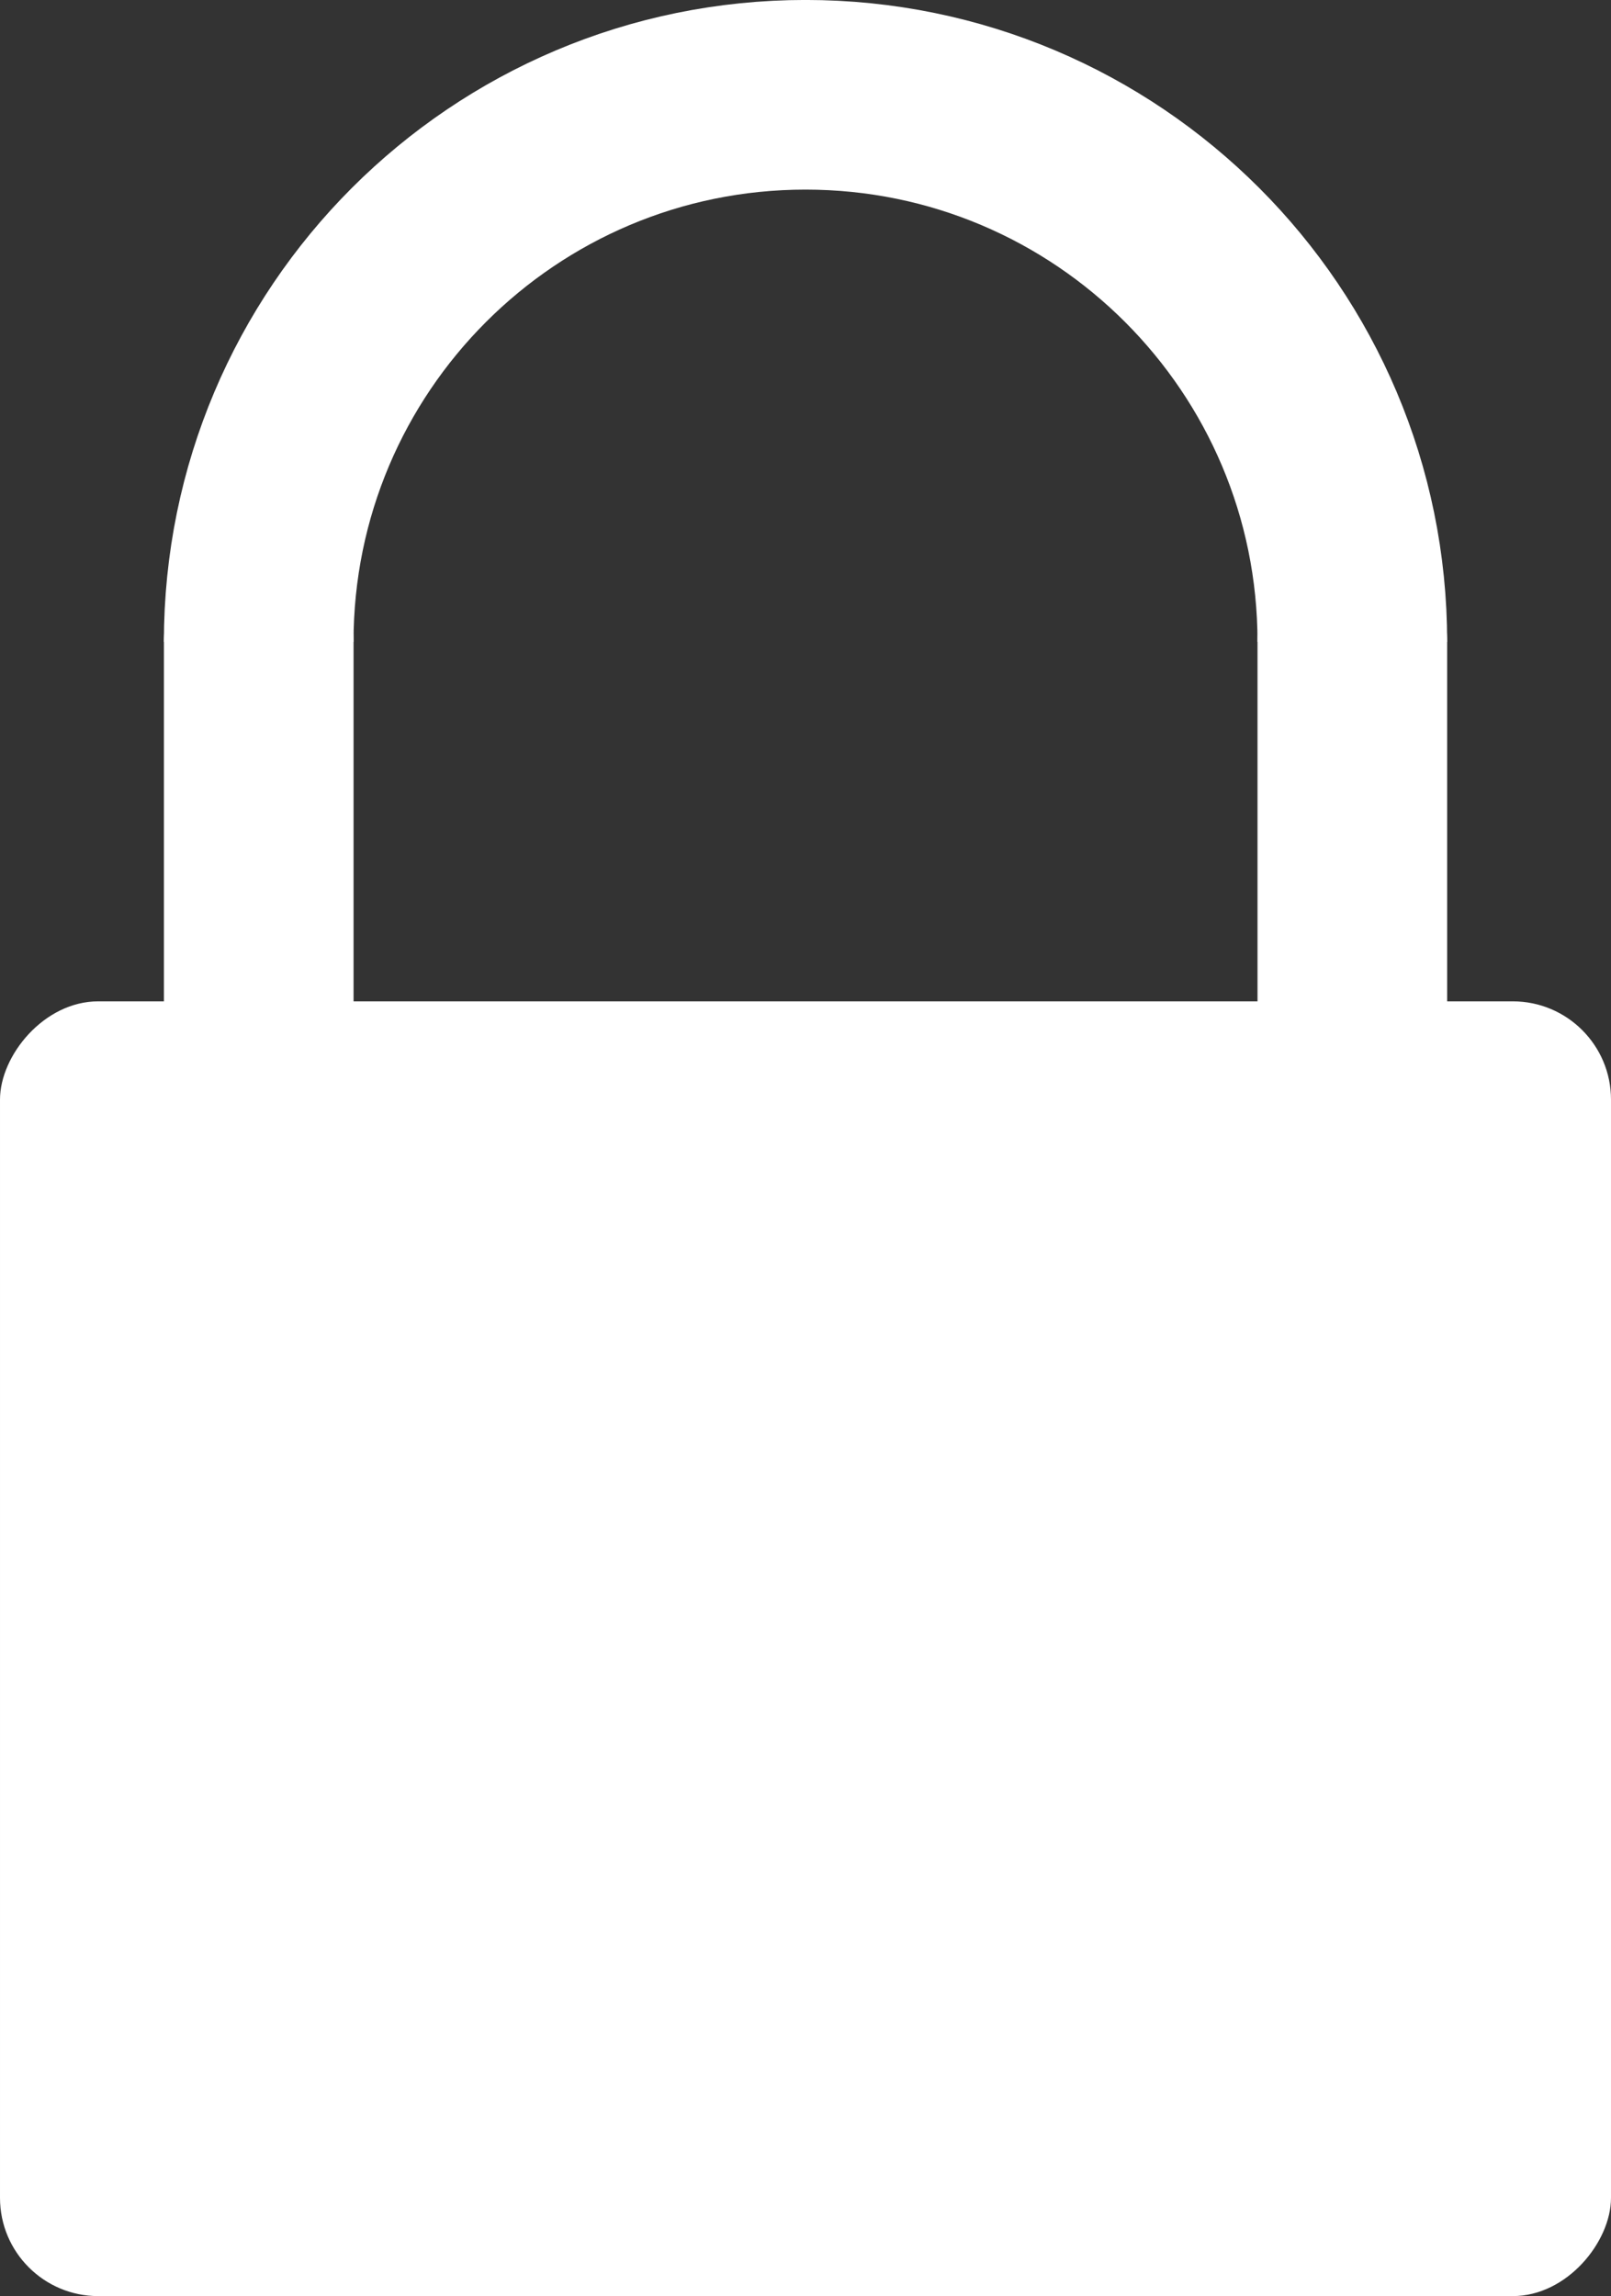
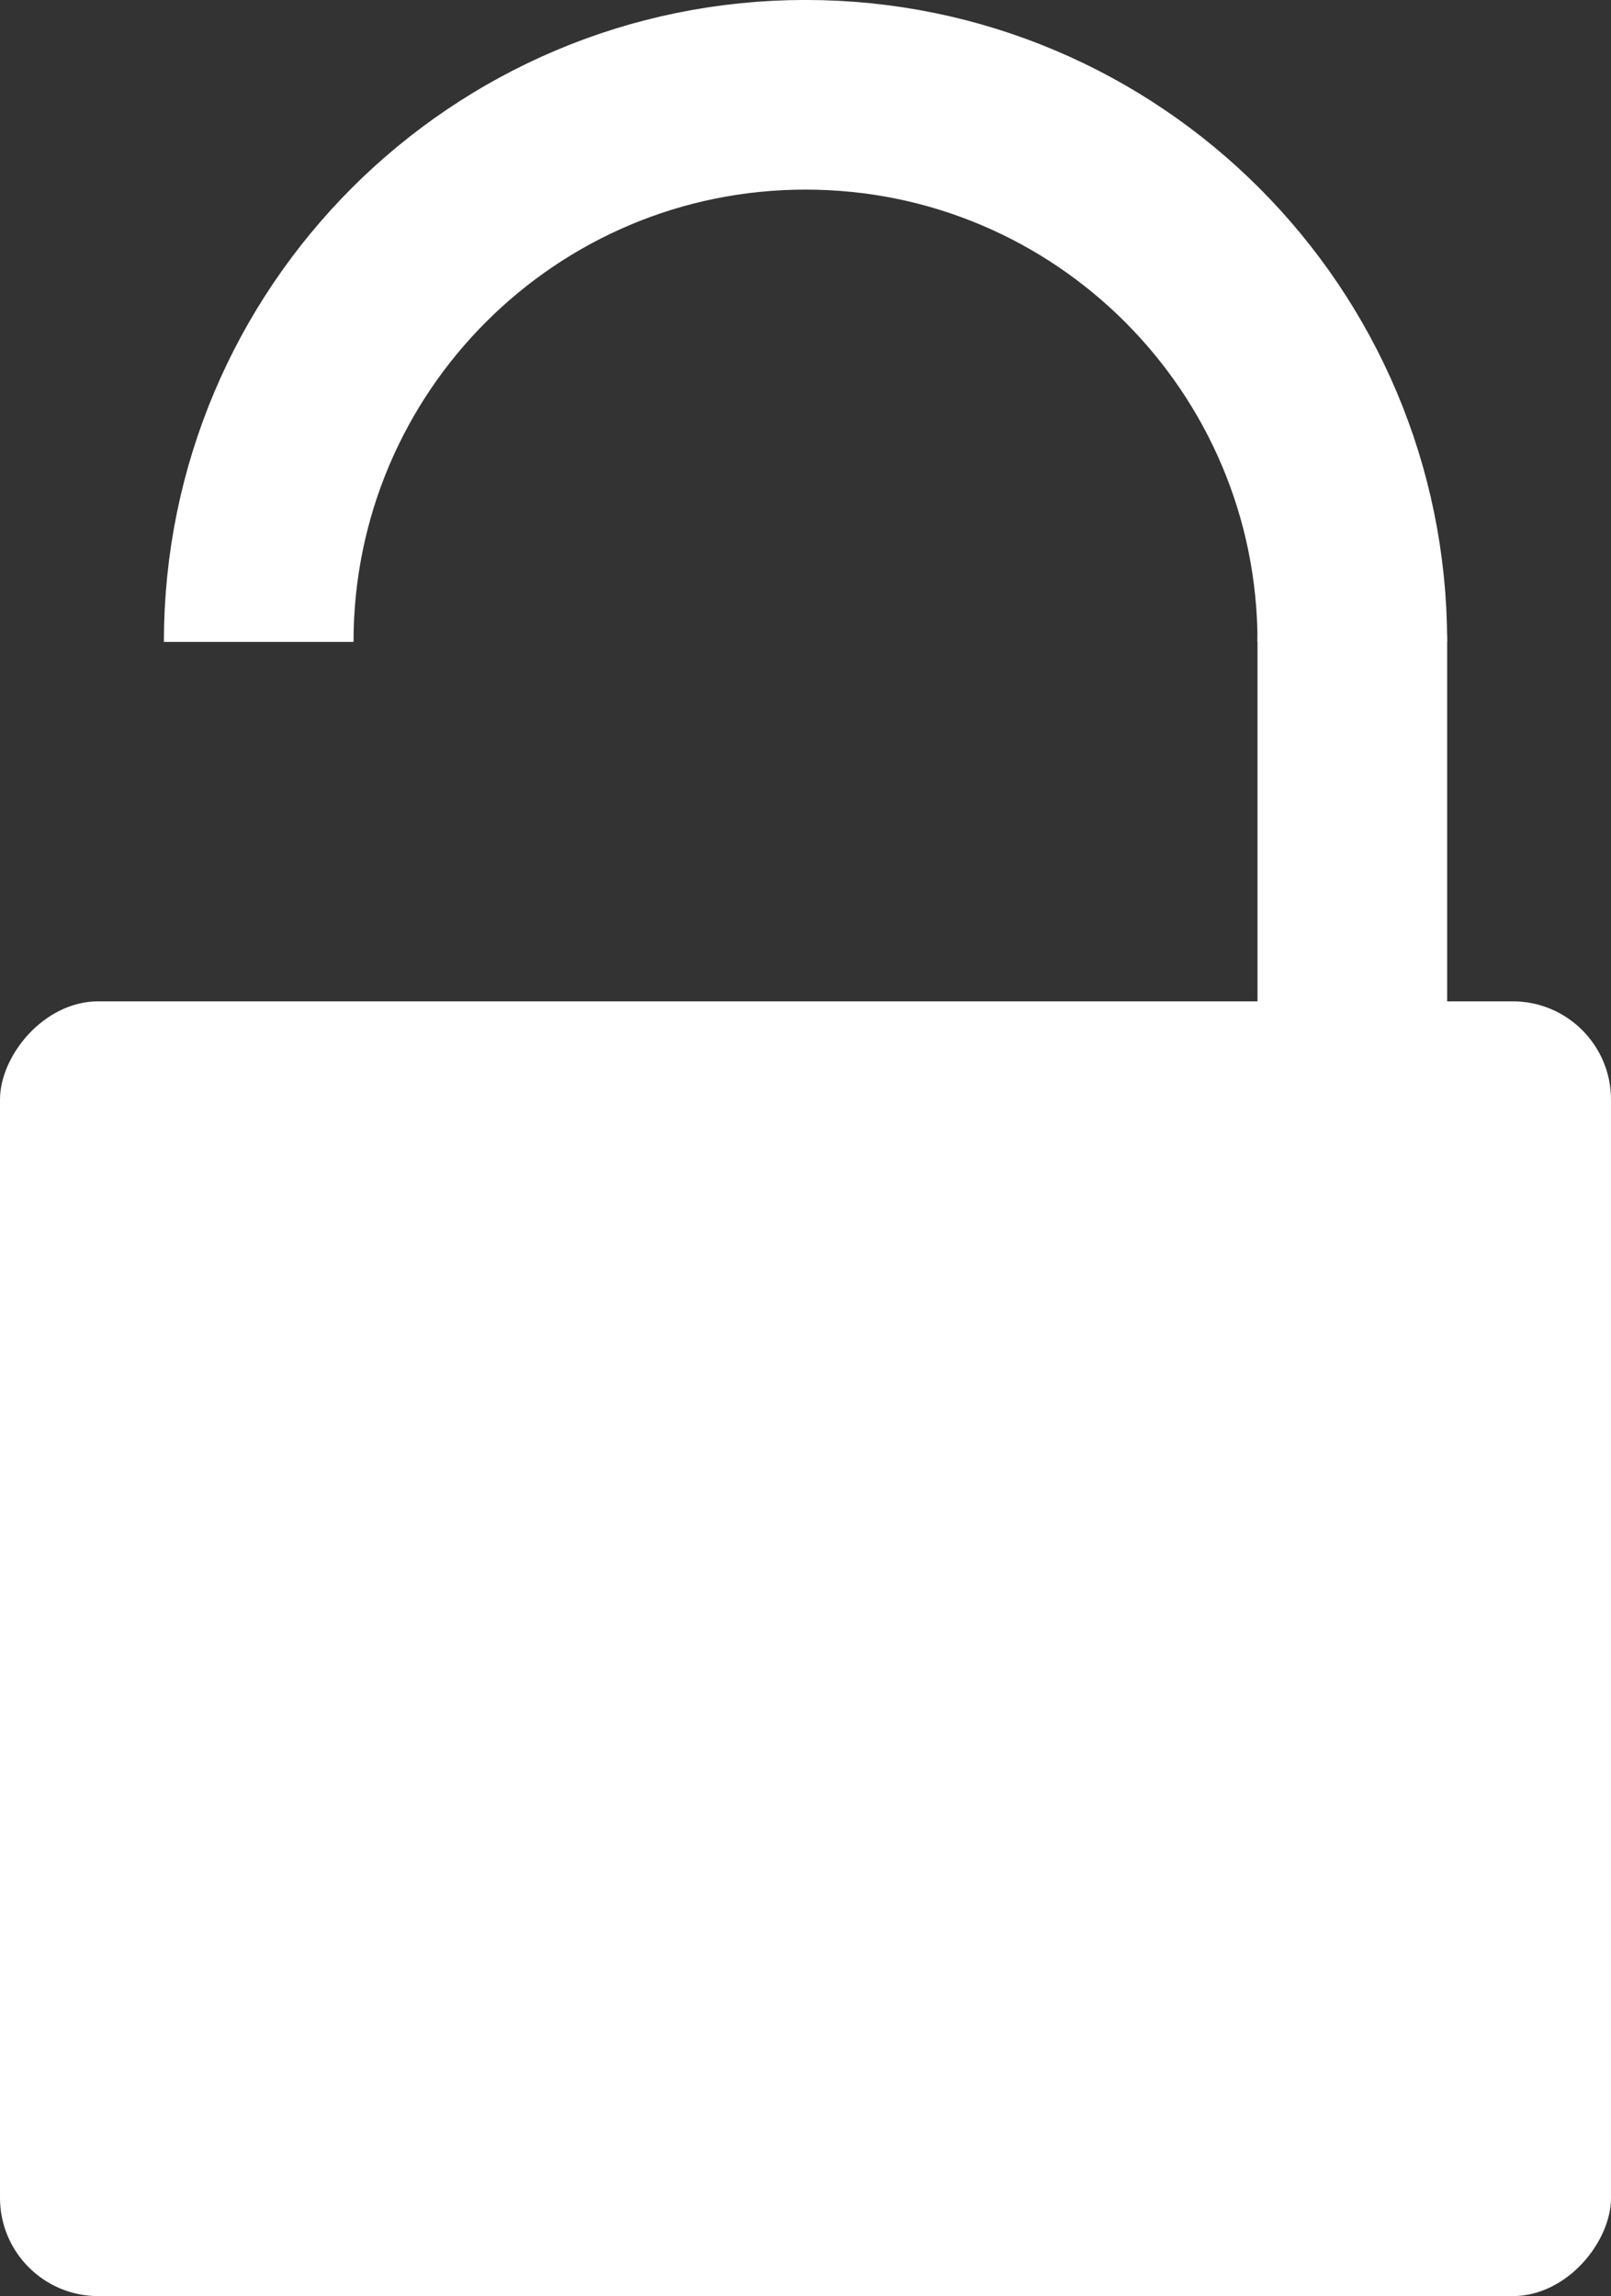
<svg xmlns="http://www.w3.org/2000/svg" xmlns:ns1="http://www.inkscape.org/namespaces/inkscape" xmlns:ns2="http://sodipodi.sourceforge.net/DTD/sodipodi-0.dtd" width="42.475mm" height="60.538mm" viewBox="0 0 42.475 60.538" version="1.1" id="svg5" ns1:version="1.2.1 (9c6d41e, 2022-07-14)" ns2:docname="padlock white closed.svg">
  <rect x="0" y="0" width="42.475" height="60.538" fill="#333333" stroke="none" />
  <ns2:namedview id="namedview7" pagecolor="#ffffff" bordercolor="#ffffff" borderopacity="1" ns1:showpageshadow="0" ns1:pageopacity="0" ns1:pagecheckerboard="1" ns1:deskcolor="#505050" ns1:document-units="mm" showgrid="false" ns1:zoom="2.3786088" ns1:cx="37.627036" ns1:cy="121.49959" ns1:window-width="1673" ns1:window-height="956" ns1:window-x="55" ns1:window-y="38" ns1:window-maximized="0" ns1:current-layer="layer1" showguides="true" />
  <defs id="defs2" />
  <g ns1:label="Layer 1" ns1:groupmode="layer" id="layer1" transform="translate(-108.908,-18.353)">
    <rect style="display:inline;fill:#ffffff;fill-opacity:1;stroke:none;stroke-width:0;stroke-linecap:round;stroke-dasharray:none" id="rect14444" width="42.475" height="34.137" x="-151.383" y="44.754" rx="2.59" ry="2.59" transform="scale(-1,1)" />
    <g id="g3541" style="display:inline" transform="matrix(-1,0,0,1,235.78,0)">
      <path id="path981-7-2" style="fill:none;stroke:#ffffff;stroke-width:5;stroke-dasharray:none" d="m 91.217,35.277 c 0,-7.967 6.455,-14.425 14.417,-14.425 7.962,10e-7 14.417,6.458 14.417,14.425" ns2:nodetypes="csc" />
-       <path style="fill:none;fill-opacity:1;stroke:#ffffff;stroke-width:5;stroke-linecap:round;stroke-linejoin:miter;stroke-dasharray:none;stroke-opacity:1" d="M 120.05,35.277 V 49.478" id="path3445-2-3-7" ns2:nodetypes="cc" />
      <path style="fill:none;fill-opacity:1;stroke:#ffffff;stroke-width:5;stroke-linecap:round;stroke-linejoin:miter;stroke-dasharray:none;stroke-opacity:1" d="M 91.217,35.277 V 49.478" id="path3445-2-3-6-0" ns2:nodetypes="cc" />
    </g>
  </g>
</svg>